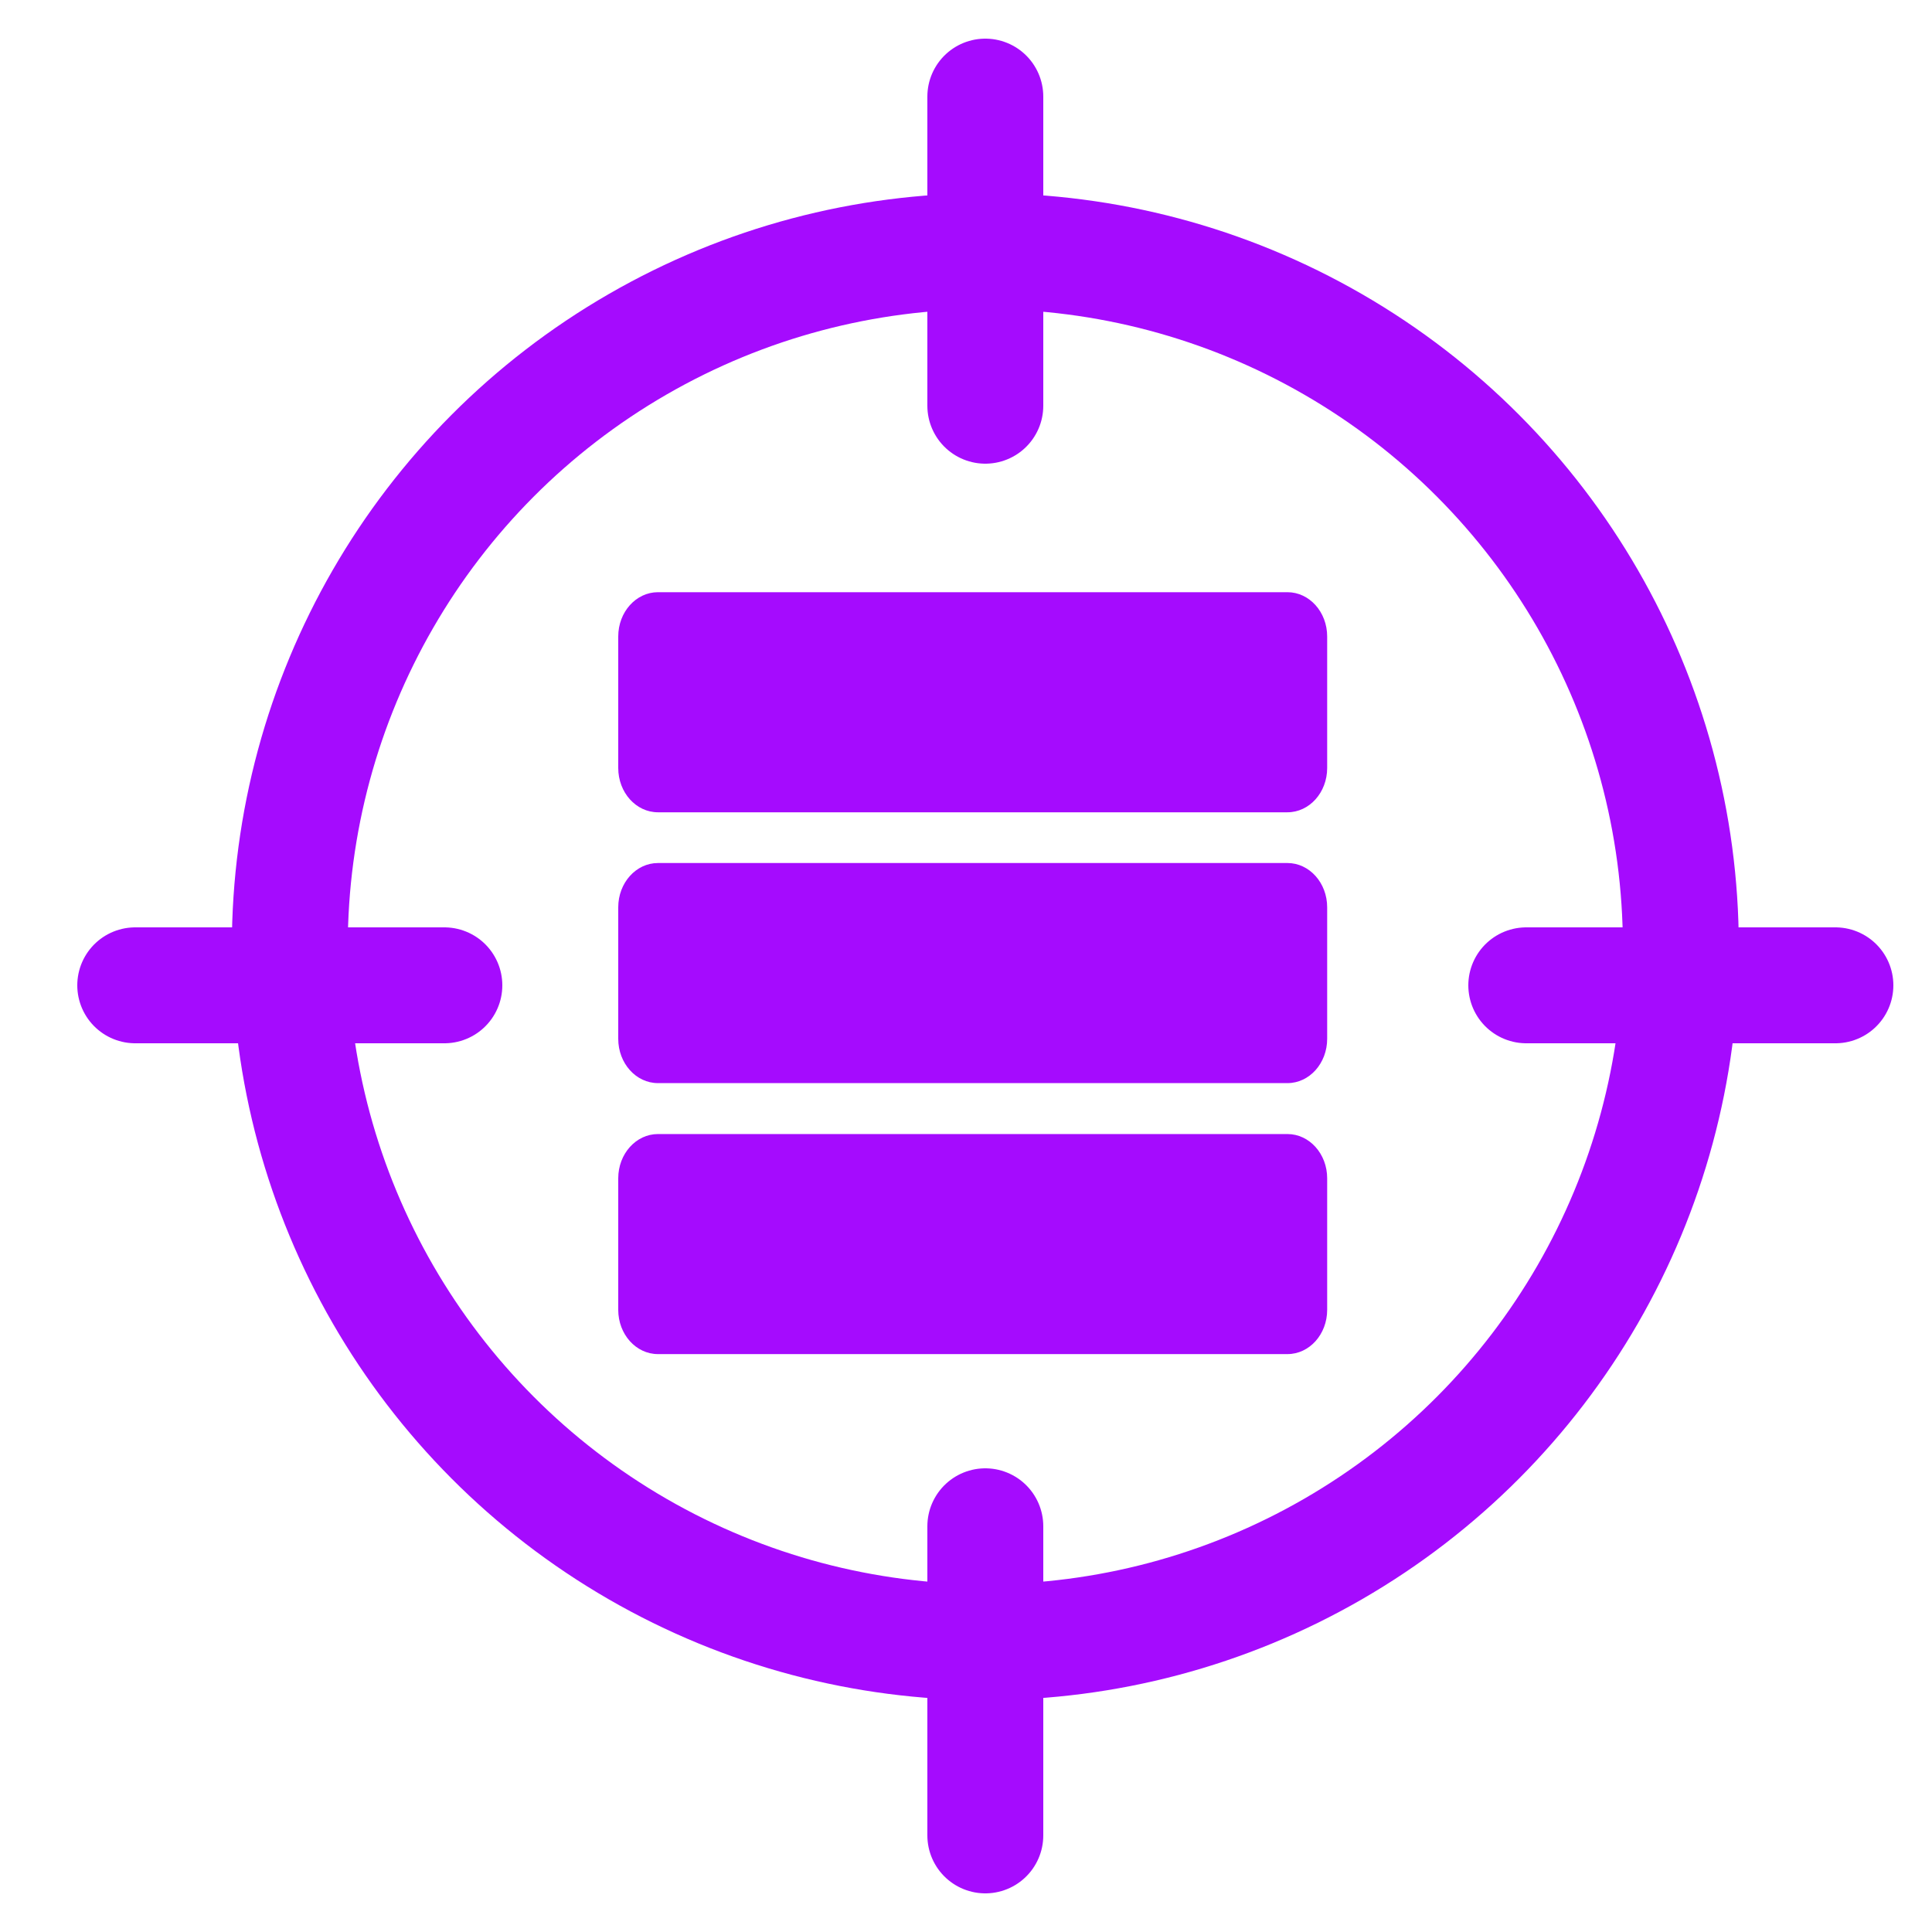
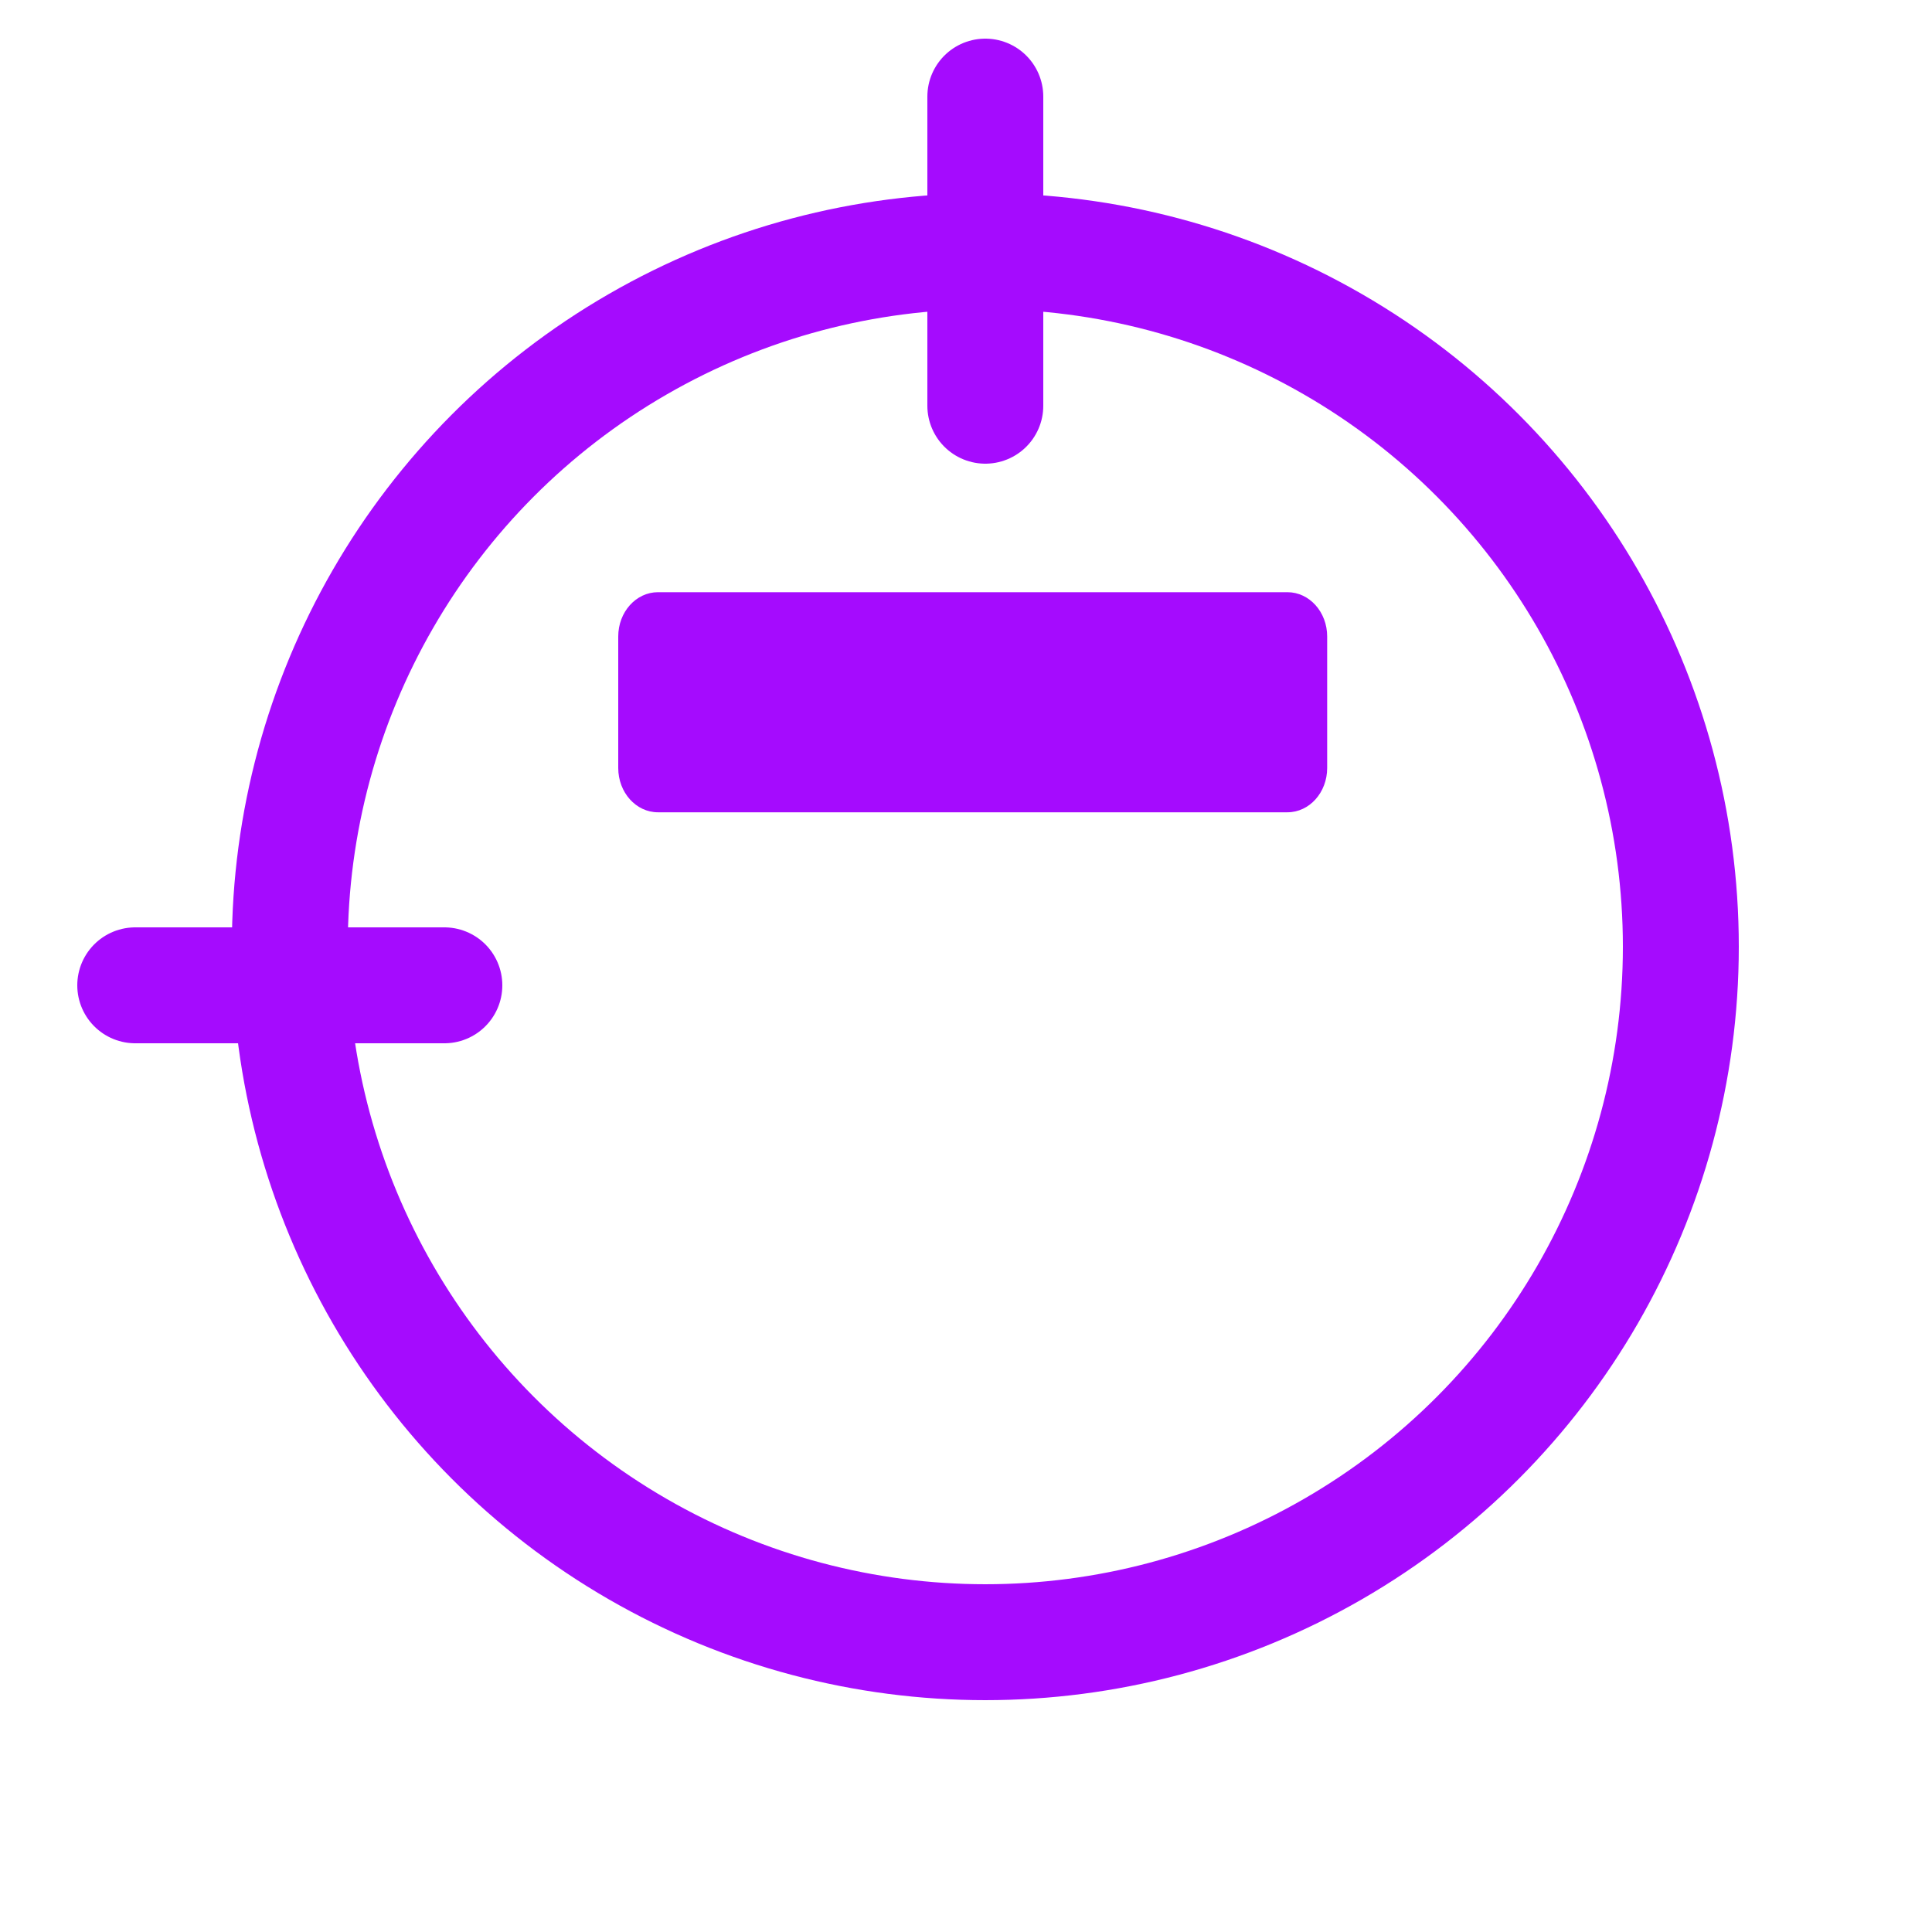
<svg xmlns="http://www.w3.org/2000/svg" width="50" height="50" viewBox="0 0 50 50" fill="none">
  <path d="M33.319 15.326H17.028C16.46 15.326 16 15.839 16 16.472V19.876C16 20.509 16.46 21.022 17.028 21.022H33.319C33.887 21.022 34.347 20.509 34.347 19.876V16.472C34.347 15.839 33.887 15.326 33.319 15.326Z" fill="#A50BFE" />
-   <path d="M33.319 22.335H17.028C16.46 22.335 16 22.848 16 23.481V26.885C16 27.518 16.46 28.031 17.028 28.031H33.319C33.887 28.031 34.347 27.518 34.347 26.885V23.481C34.347 22.848 33.887 22.335 33.319 22.335Z" fill="#A50BFE" />
-   <path d="M33.319 29.349H17.028C16.46 29.349 16 29.862 16 30.494V33.899C16 34.532 16.46 35.044 17.028 35.044H33.319C33.887 35.044 34.347 34.532 34.347 33.899V30.494C34.347 29.862 33.887 29.349 33.319 29.349Z" fill="#A50BFE" />
  <circle cx="25.5" cy="24.5" r="18" stroke="#A50BFE" stroke-width="3" />
  <line x1="25.5" y1="2.5" x2="25.5" y2="10.5" stroke="#A50BFE" stroke-width="3" stroke-linecap="round" />
-   <line x1="25.5" y1="39.5" x2="25.5" y2="47.5" stroke="#A50BFE" stroke-width="3" stroke-linecap="round" />
-   <line x1="47.5" y1="25.5" x2="39.5" y2="25.5" stroke="#A50BFE" stroke-width="3" stroke-linecap="round" />
  <line x1="11.5" y1="25.5" x2="3.5" y2="25.5" stroke="#A50BFE" stroke-width="3" stroke-linecap="round" />
</svg>